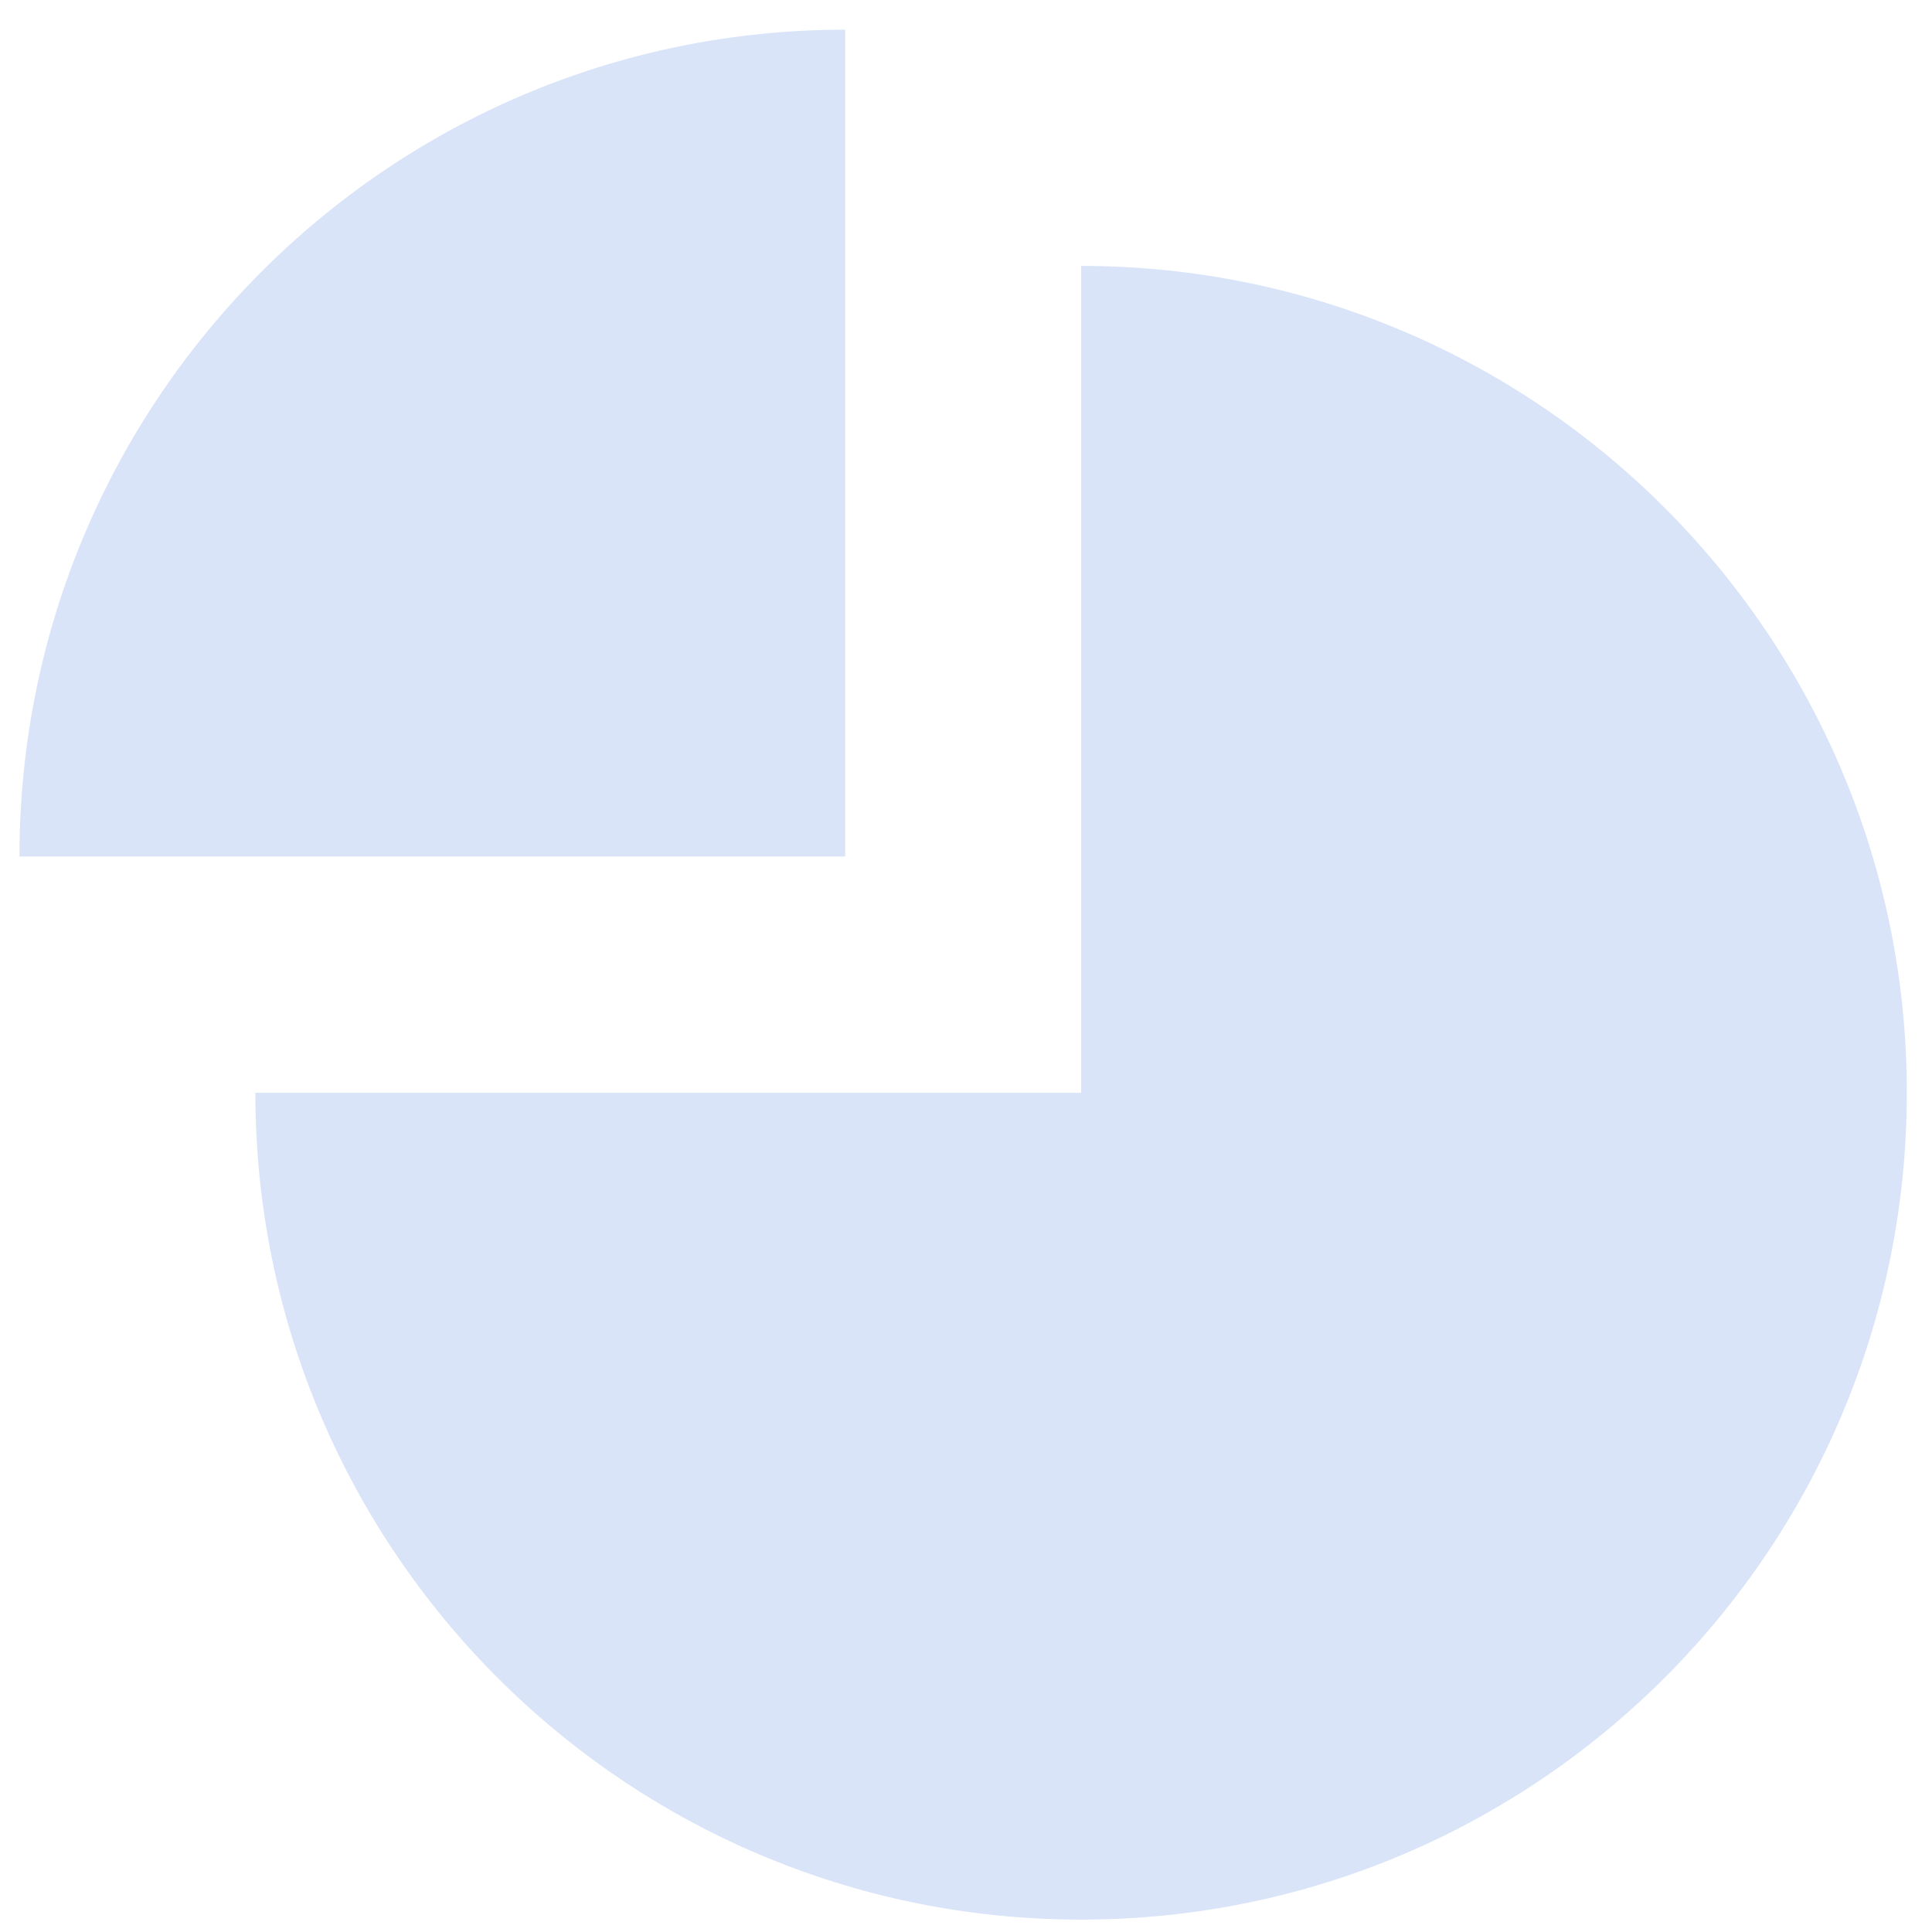
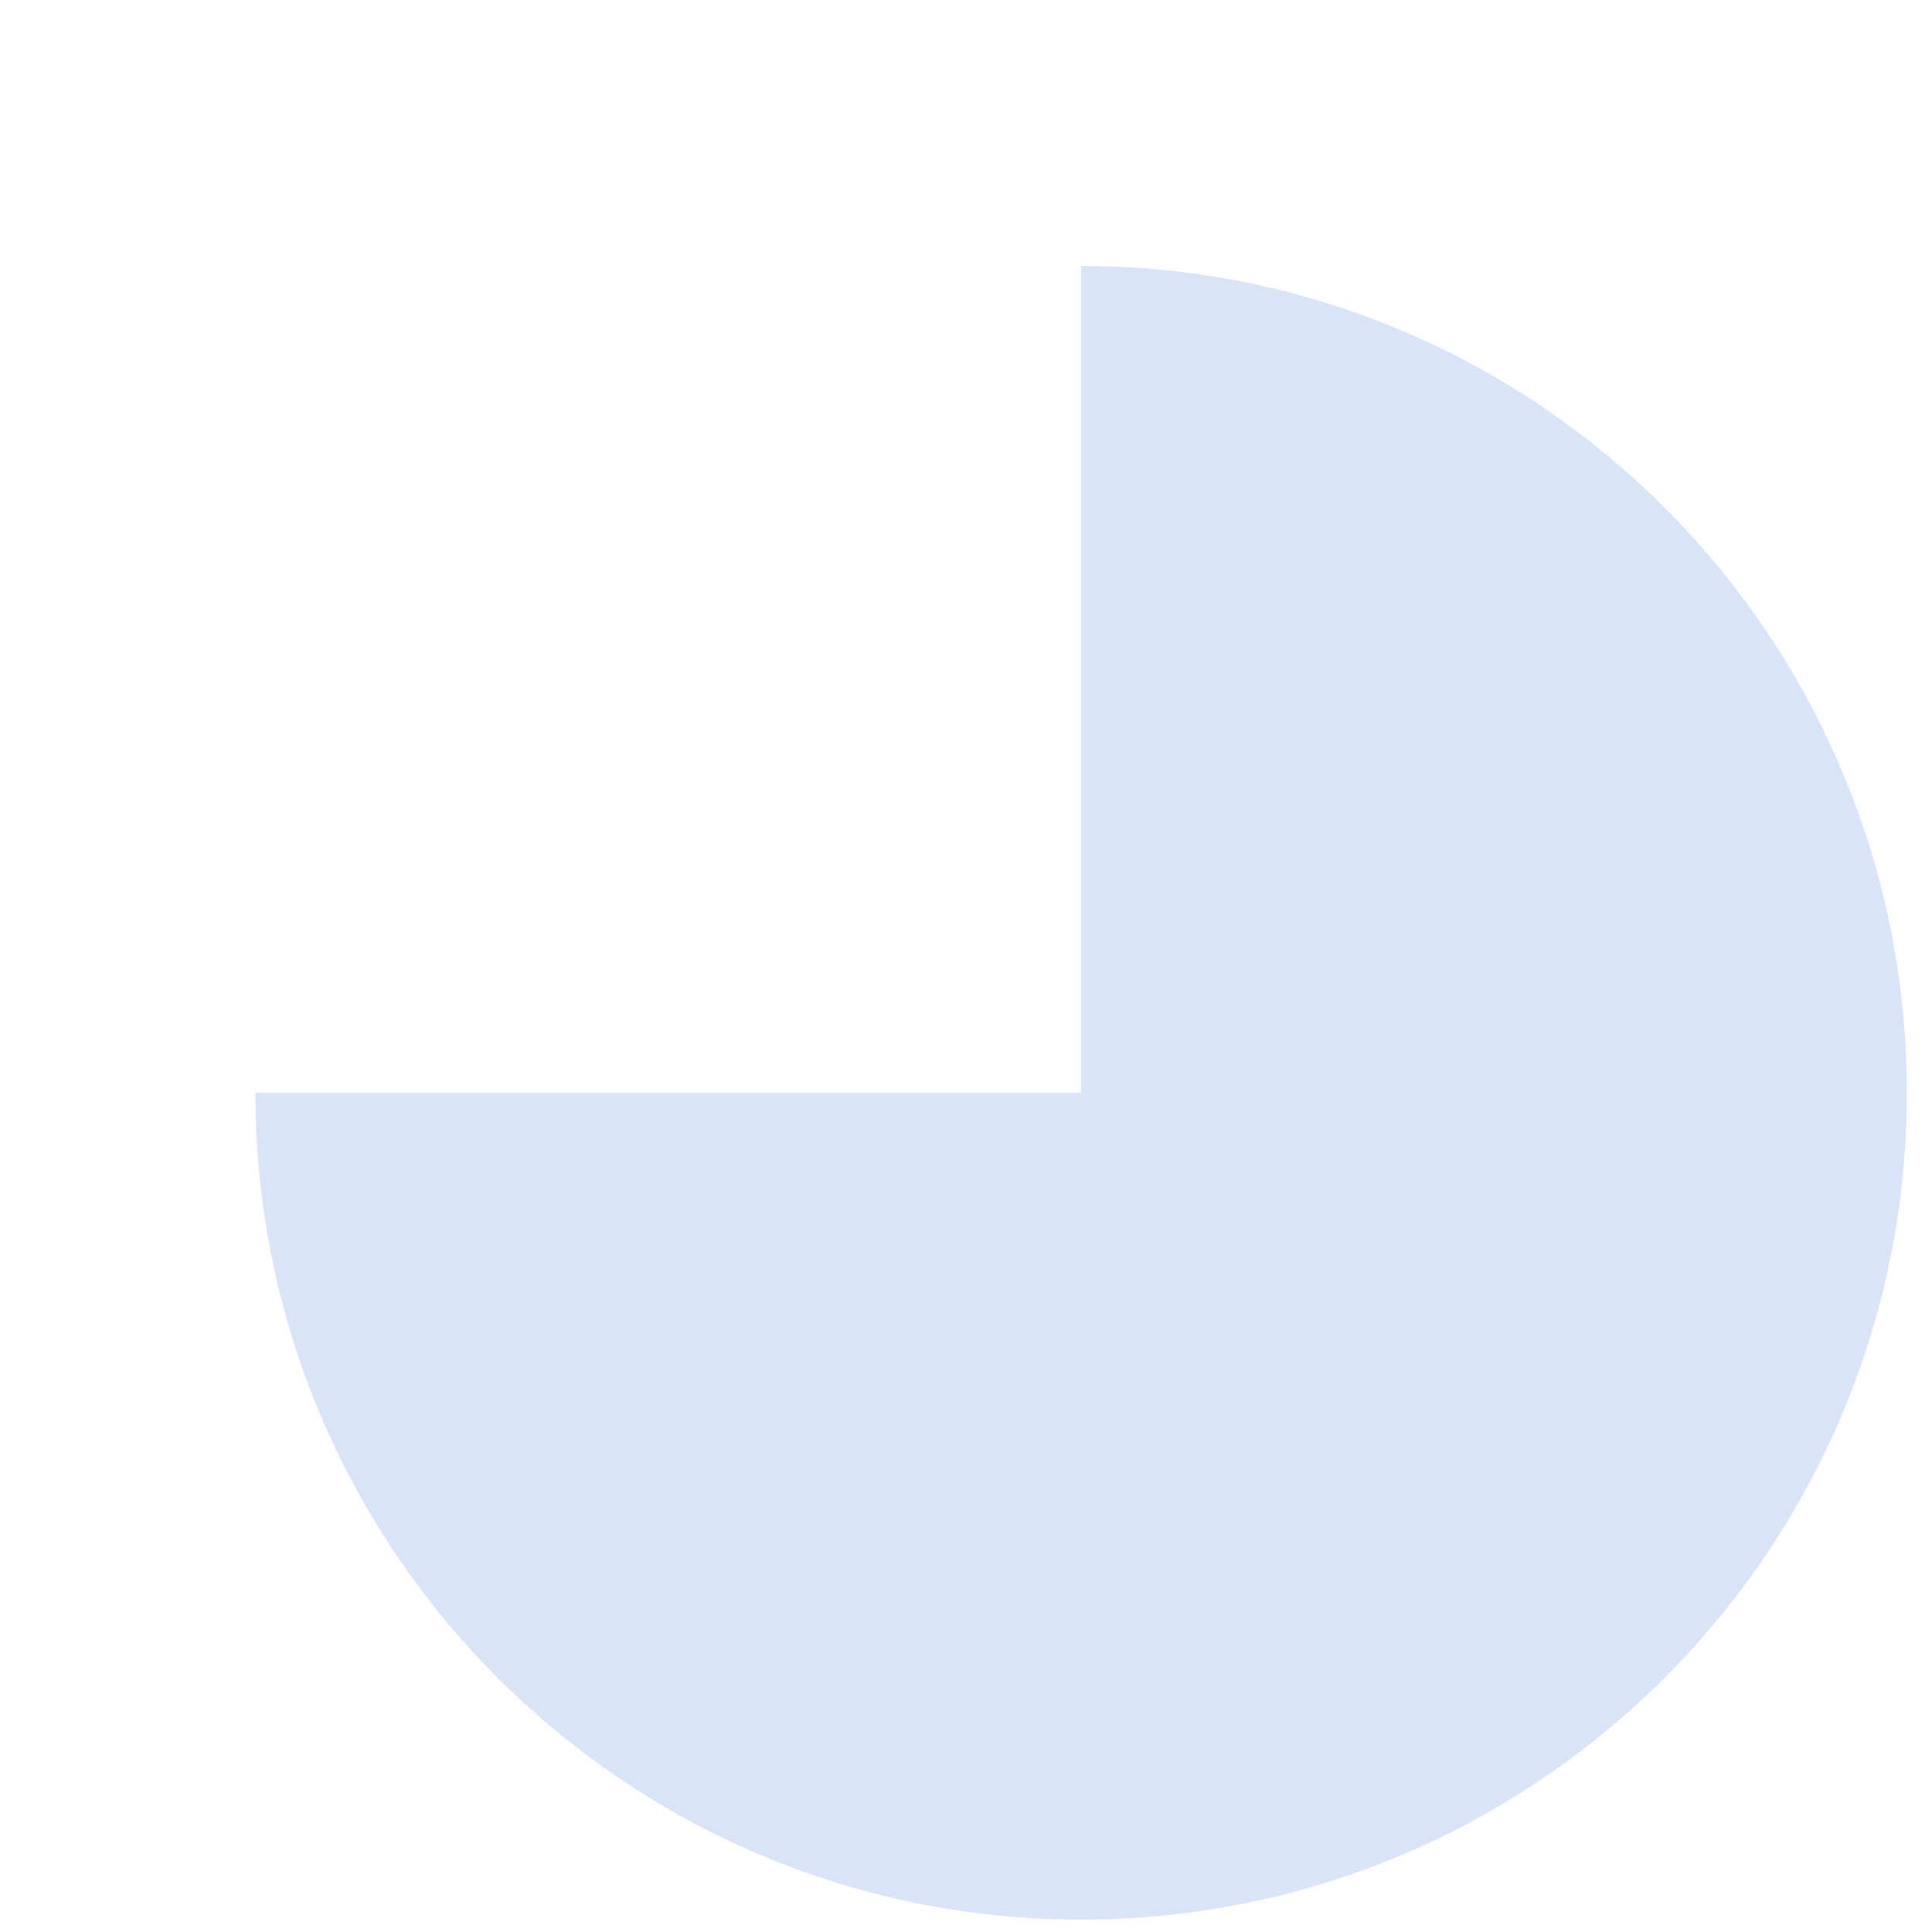
<svg xmlns="http://www.w3.org/2000/svg" width="55px" height="55px" viewBox="0 0 55 55" version="1.1">
  <title>chart</title>
  <desc>Created with Sketch.</desc>
  <g id="Page-1" stroke="none" stroke-width="1" fill="none" fill-rule="evenodd">
    <g id="0.-landing-page-v1" transform="translate(-1108, -46)" fill="#D9E4F9">
      <g id="chart" transform="translate(1135.418, 73.746) scale(-1, 1) translate(-1135.418, -73.746) translate(1108.553, 46.845)">
        <path d="M47.013,30.264 C47.013,43.264 36.488,53.802 23.506,53.802 C10.524,53.802 0,43.264 0,30.264 C0,17.264 10.524,6.725 23.506,6.725 L23.506,6.725 L23.506,30.264 Z" id="Combined-Shape" />
-         <path d="M30.222,0 C43.205,0 53.729,10.539 53.729,23.539 L53.729,23.539 L30.222,23.539 Z" id="Combined-Shape" />
      </g>
    </g>
  </g>
</svg>